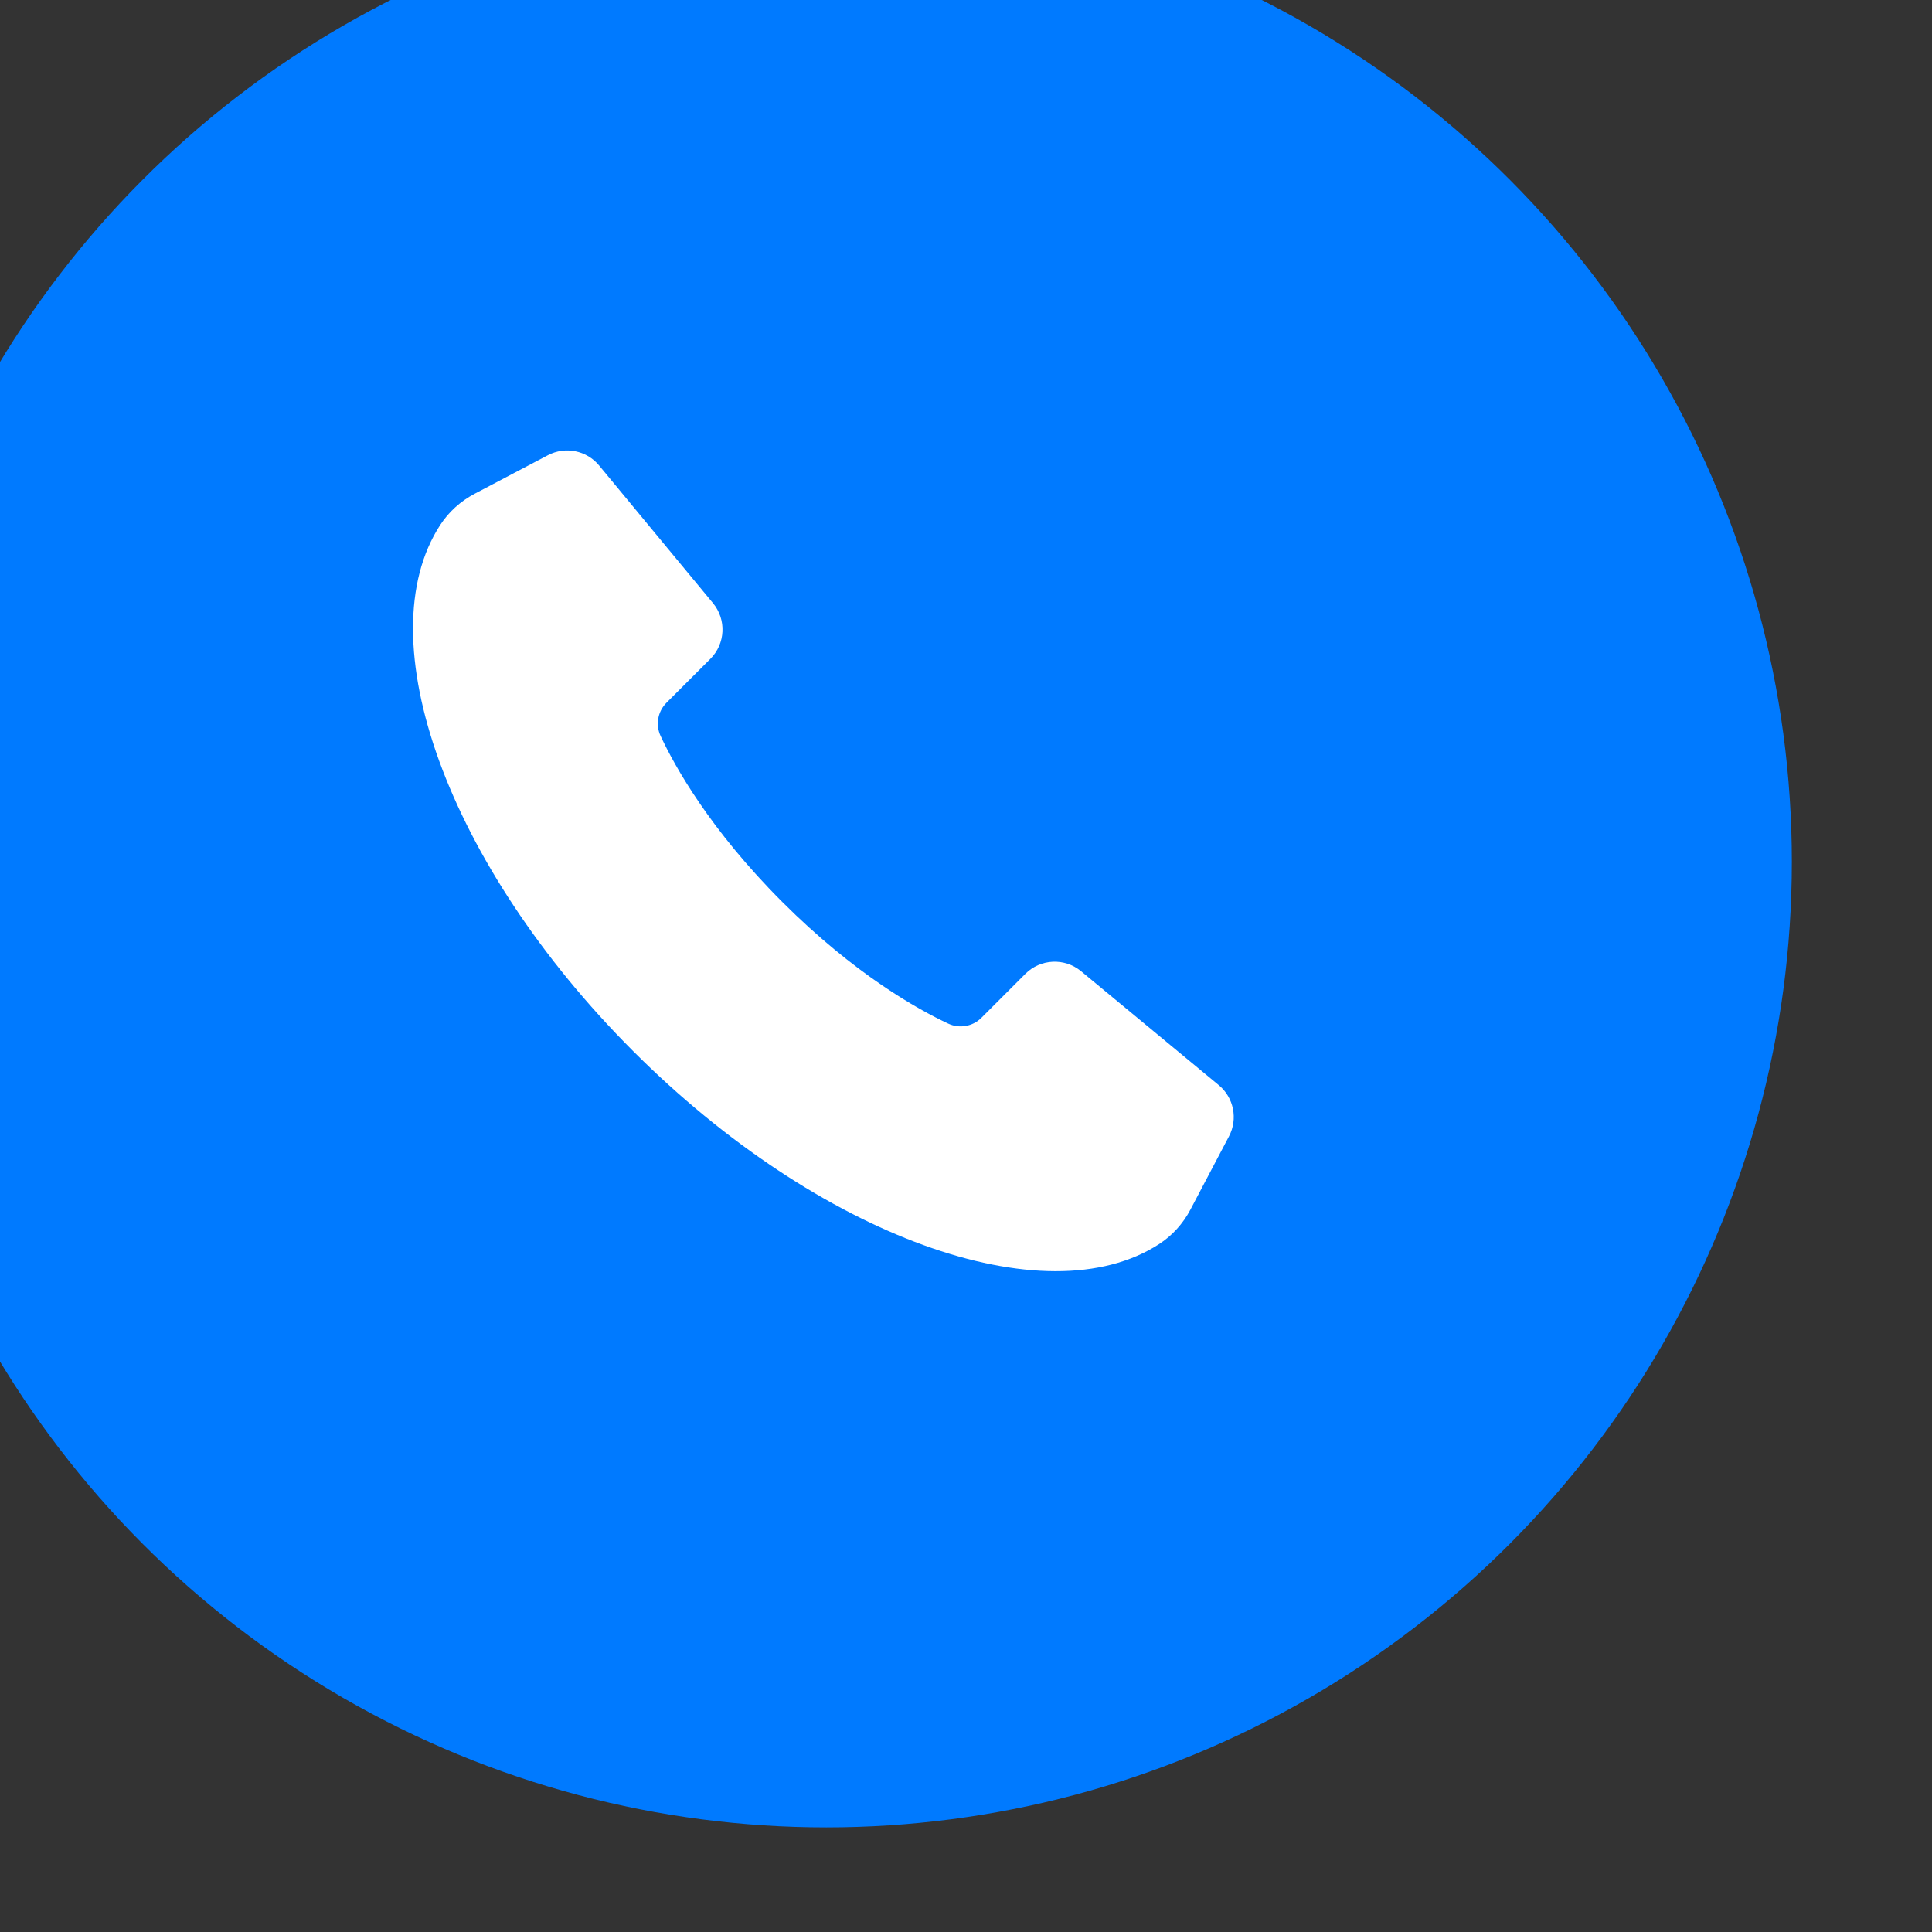
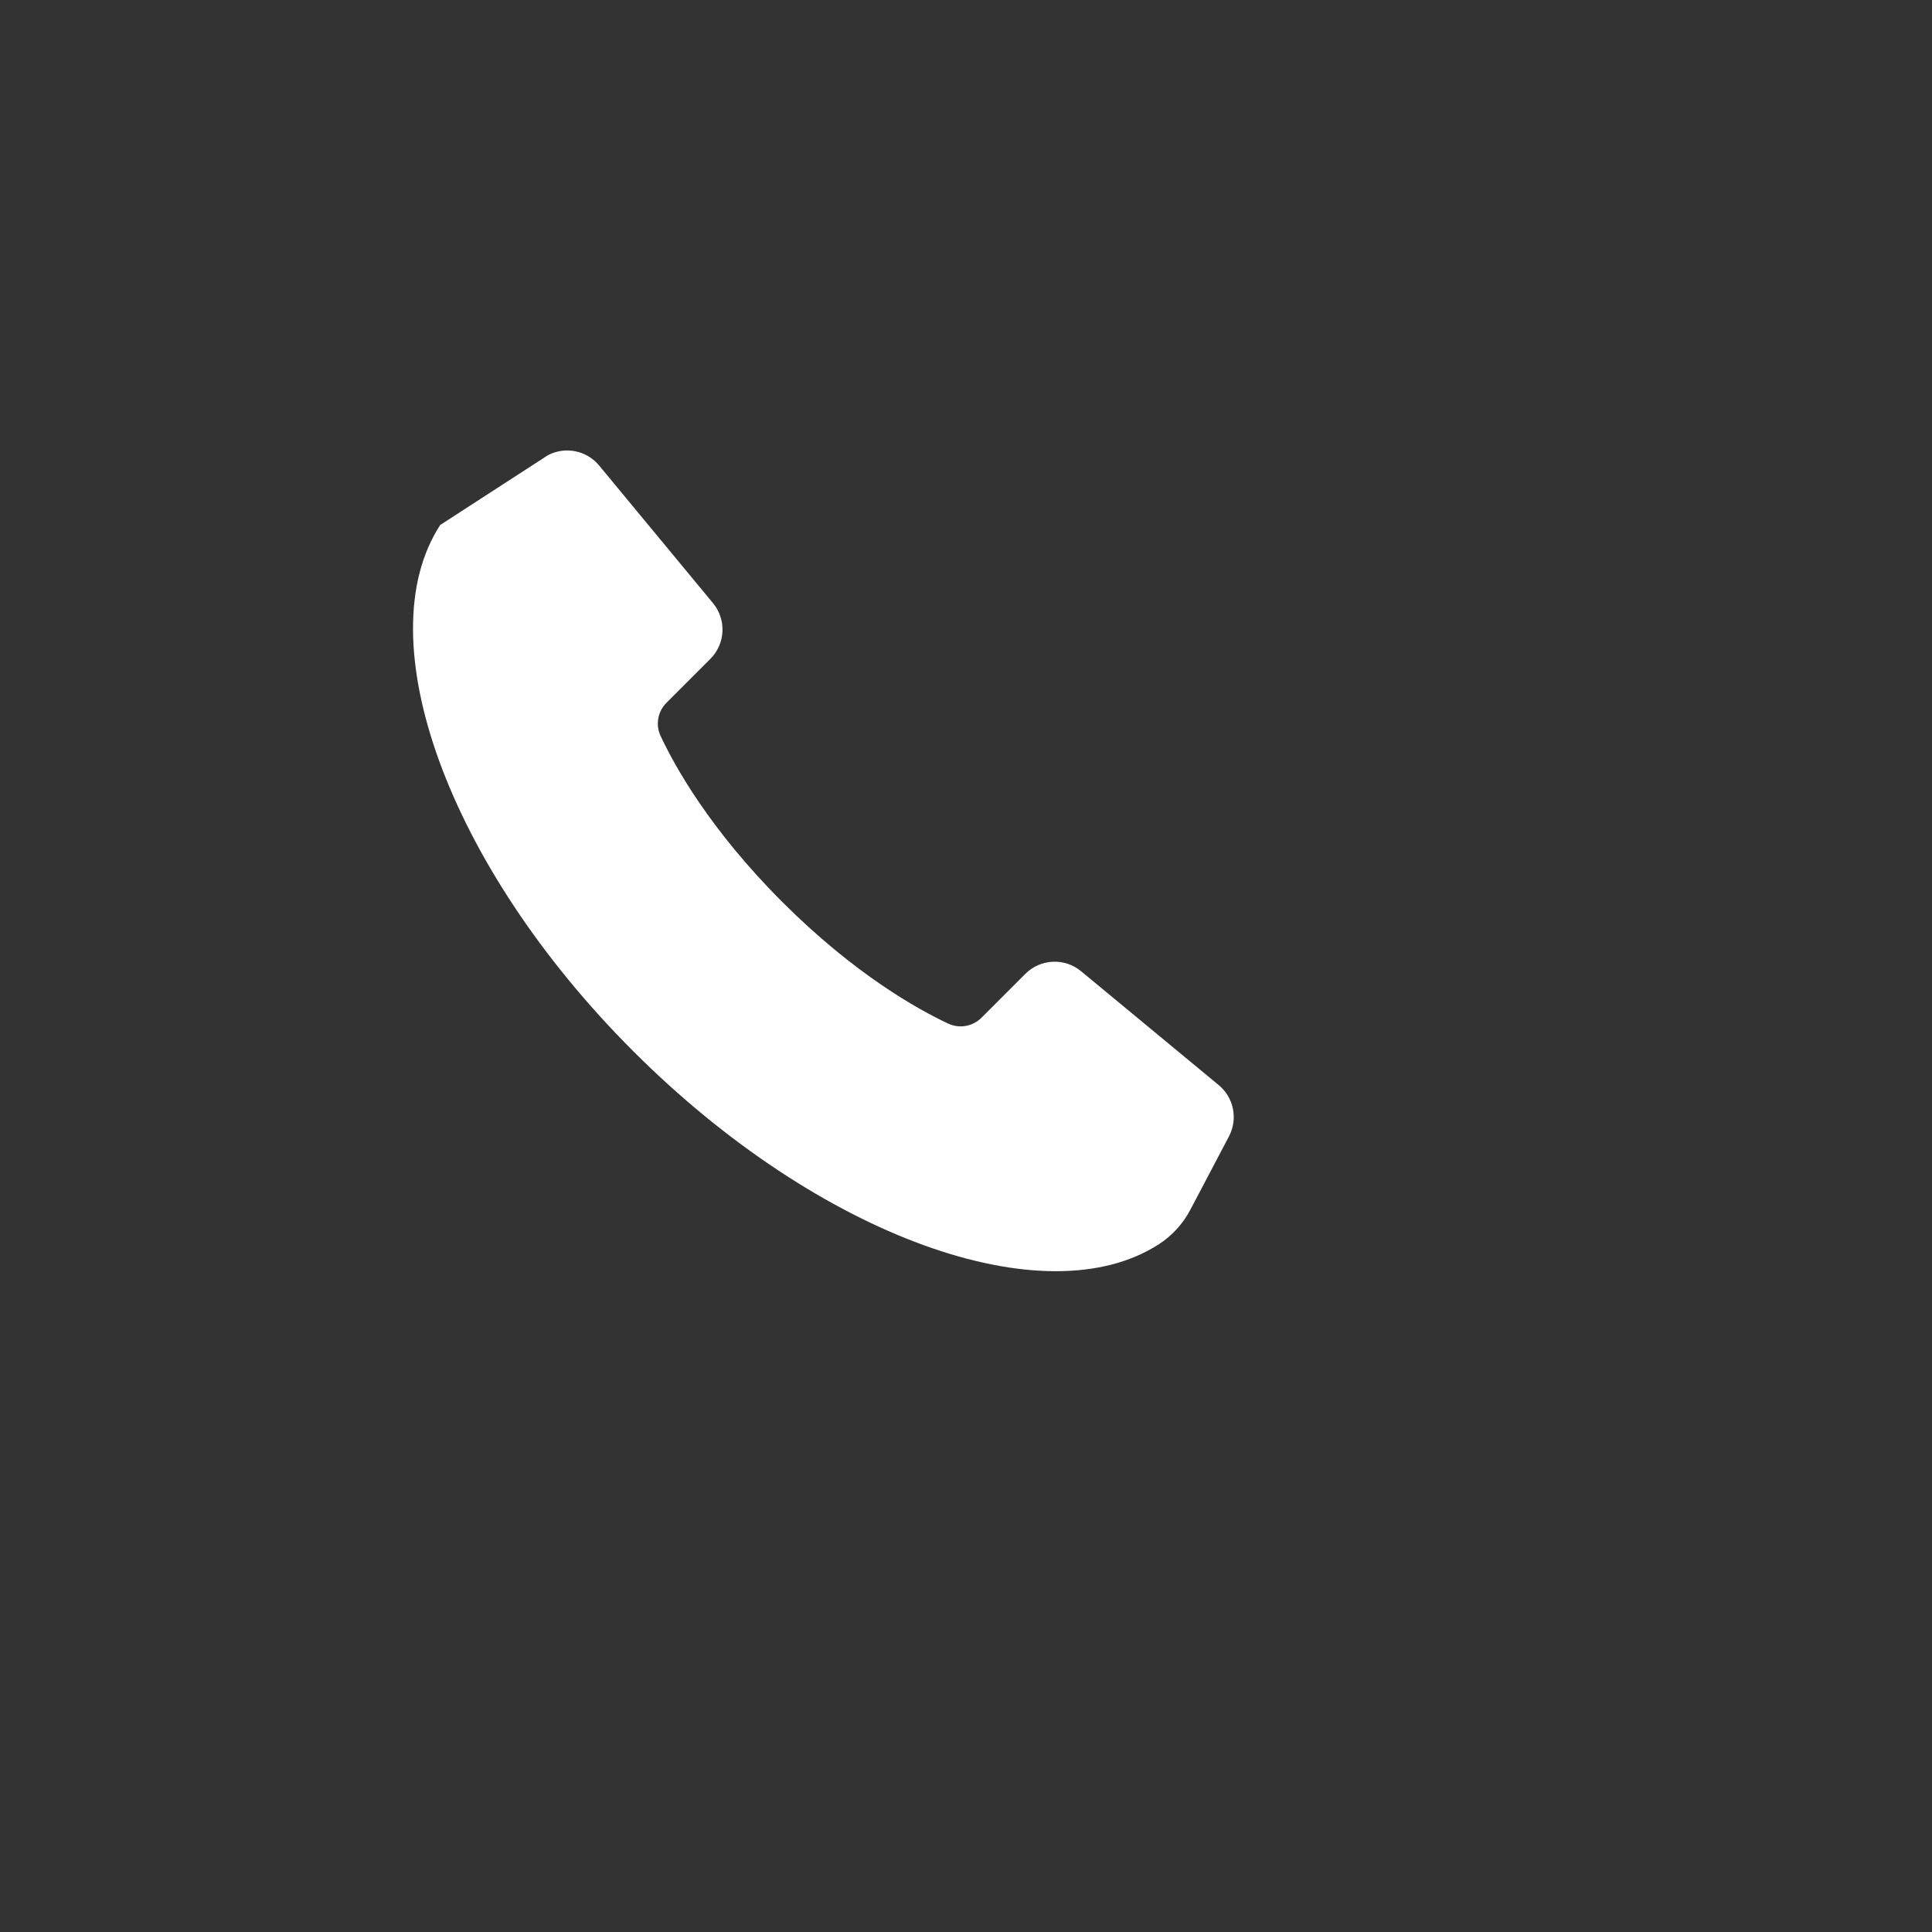
<svg xmlns="http://www.w3.org/2000/svg" width="40px" height="40px" version="1.1" xml:space="preserve" style="fill-rule:evenodd;clip-rule:evenodd;stroke-linejoin:round;stroke-miterlimit:2;">
  <rect width="100%" height="100%" fill="#333333" stroke="none" />
  <g transform="matrix(1,0,0,1,-720.418,-215.492)">
    <g id="Artboard19" transform="matrix(0.42,0,0,0.42,-5061.92,-4056.71)">
      <rect x="13760.5" y="10166.7" width="95.19" height="95.19" style="fill:none;" />
      <g transform="matrix(2.38,0,0,2.38,12011.2,9653.92)">
-         <circle cx="755.042" cy="235.492" r="20" style="fill:rgb(0,122,255);" />
-       </g>
+         </g>
      <g transform="matrix(0.085,0,0,0.085,13677.6,10159)">
-         <path d="M1770.05,810.875L1747.71,853.332C1743.46,861.421 1737.26,868.343 1729.6,873.324C1663.74,916.144 1532.51,869.472 1424.49,761.445C1316.46,653.423 1269.79,522.193 1312.61,456.332C1317.59,448.674 1324.51,442.471 1332.6,438.216L1375.06,415.881C1385.12,410.592 1397.51,413.072 1404.76,421.832L1470.81,501.666C1478.71,511.213 1478.05,525.211 1469.29,533.976L1443.82,559.446C1438.75,564.512 1437.38,572.208 1440.42,578.707C1448.67,596.344 1469.03,632.99 1510.98,674.946C1552.95,716.902 1589.59,737.258 1607.23,745.514C1613.72,748.55 1621.42,747.186 1626.49,742.12L1651.96,716.646C1660.72,707.881 1674.72,707.222 1684.27,715.128L1764.1,781.173C1772.86,788.42 1775.34,800.815 1770.05,810.875Z" style="fill:white;fill-rule:nonzero;" />
+         <path d="M1770.05,810.875L1747.71,853.332C1743.46,861.421 1737.26,868.343 1729.6,873.324C1663.74,916.144 1532.51,869.472 1424.49,761.445C1316.46,653.423 1269.79,522.193 1312.61,456.332L1375.06,415.881C1385.12,410.592 1397.51,413.072 1404.76,421.832L1470.81,501.666C1478.71,511.213 1478.05,525.211 1469.29,533.976L1443.82,559.446C1438.75,564.512 1437.38,572.208 1440.42,578.707C1448.67,596.344 1469.03,632.99 1510.98,674.946C1552.95,716.902 1589.59,737.258 1607.23,745.514C1613.72,748.55 1621.42,747.186 1626.49,742.12L1651.96,716.646C1660.72,707.881 1674.72,707.222 1684.27,715.128L1764.1,781.173C1772.86,788.42 1775.34,800.815 1770.05,810.875Z" style="fill:white;fill-rule:nonzero;" />
      </g>
    </g>
  </g>
</svg>